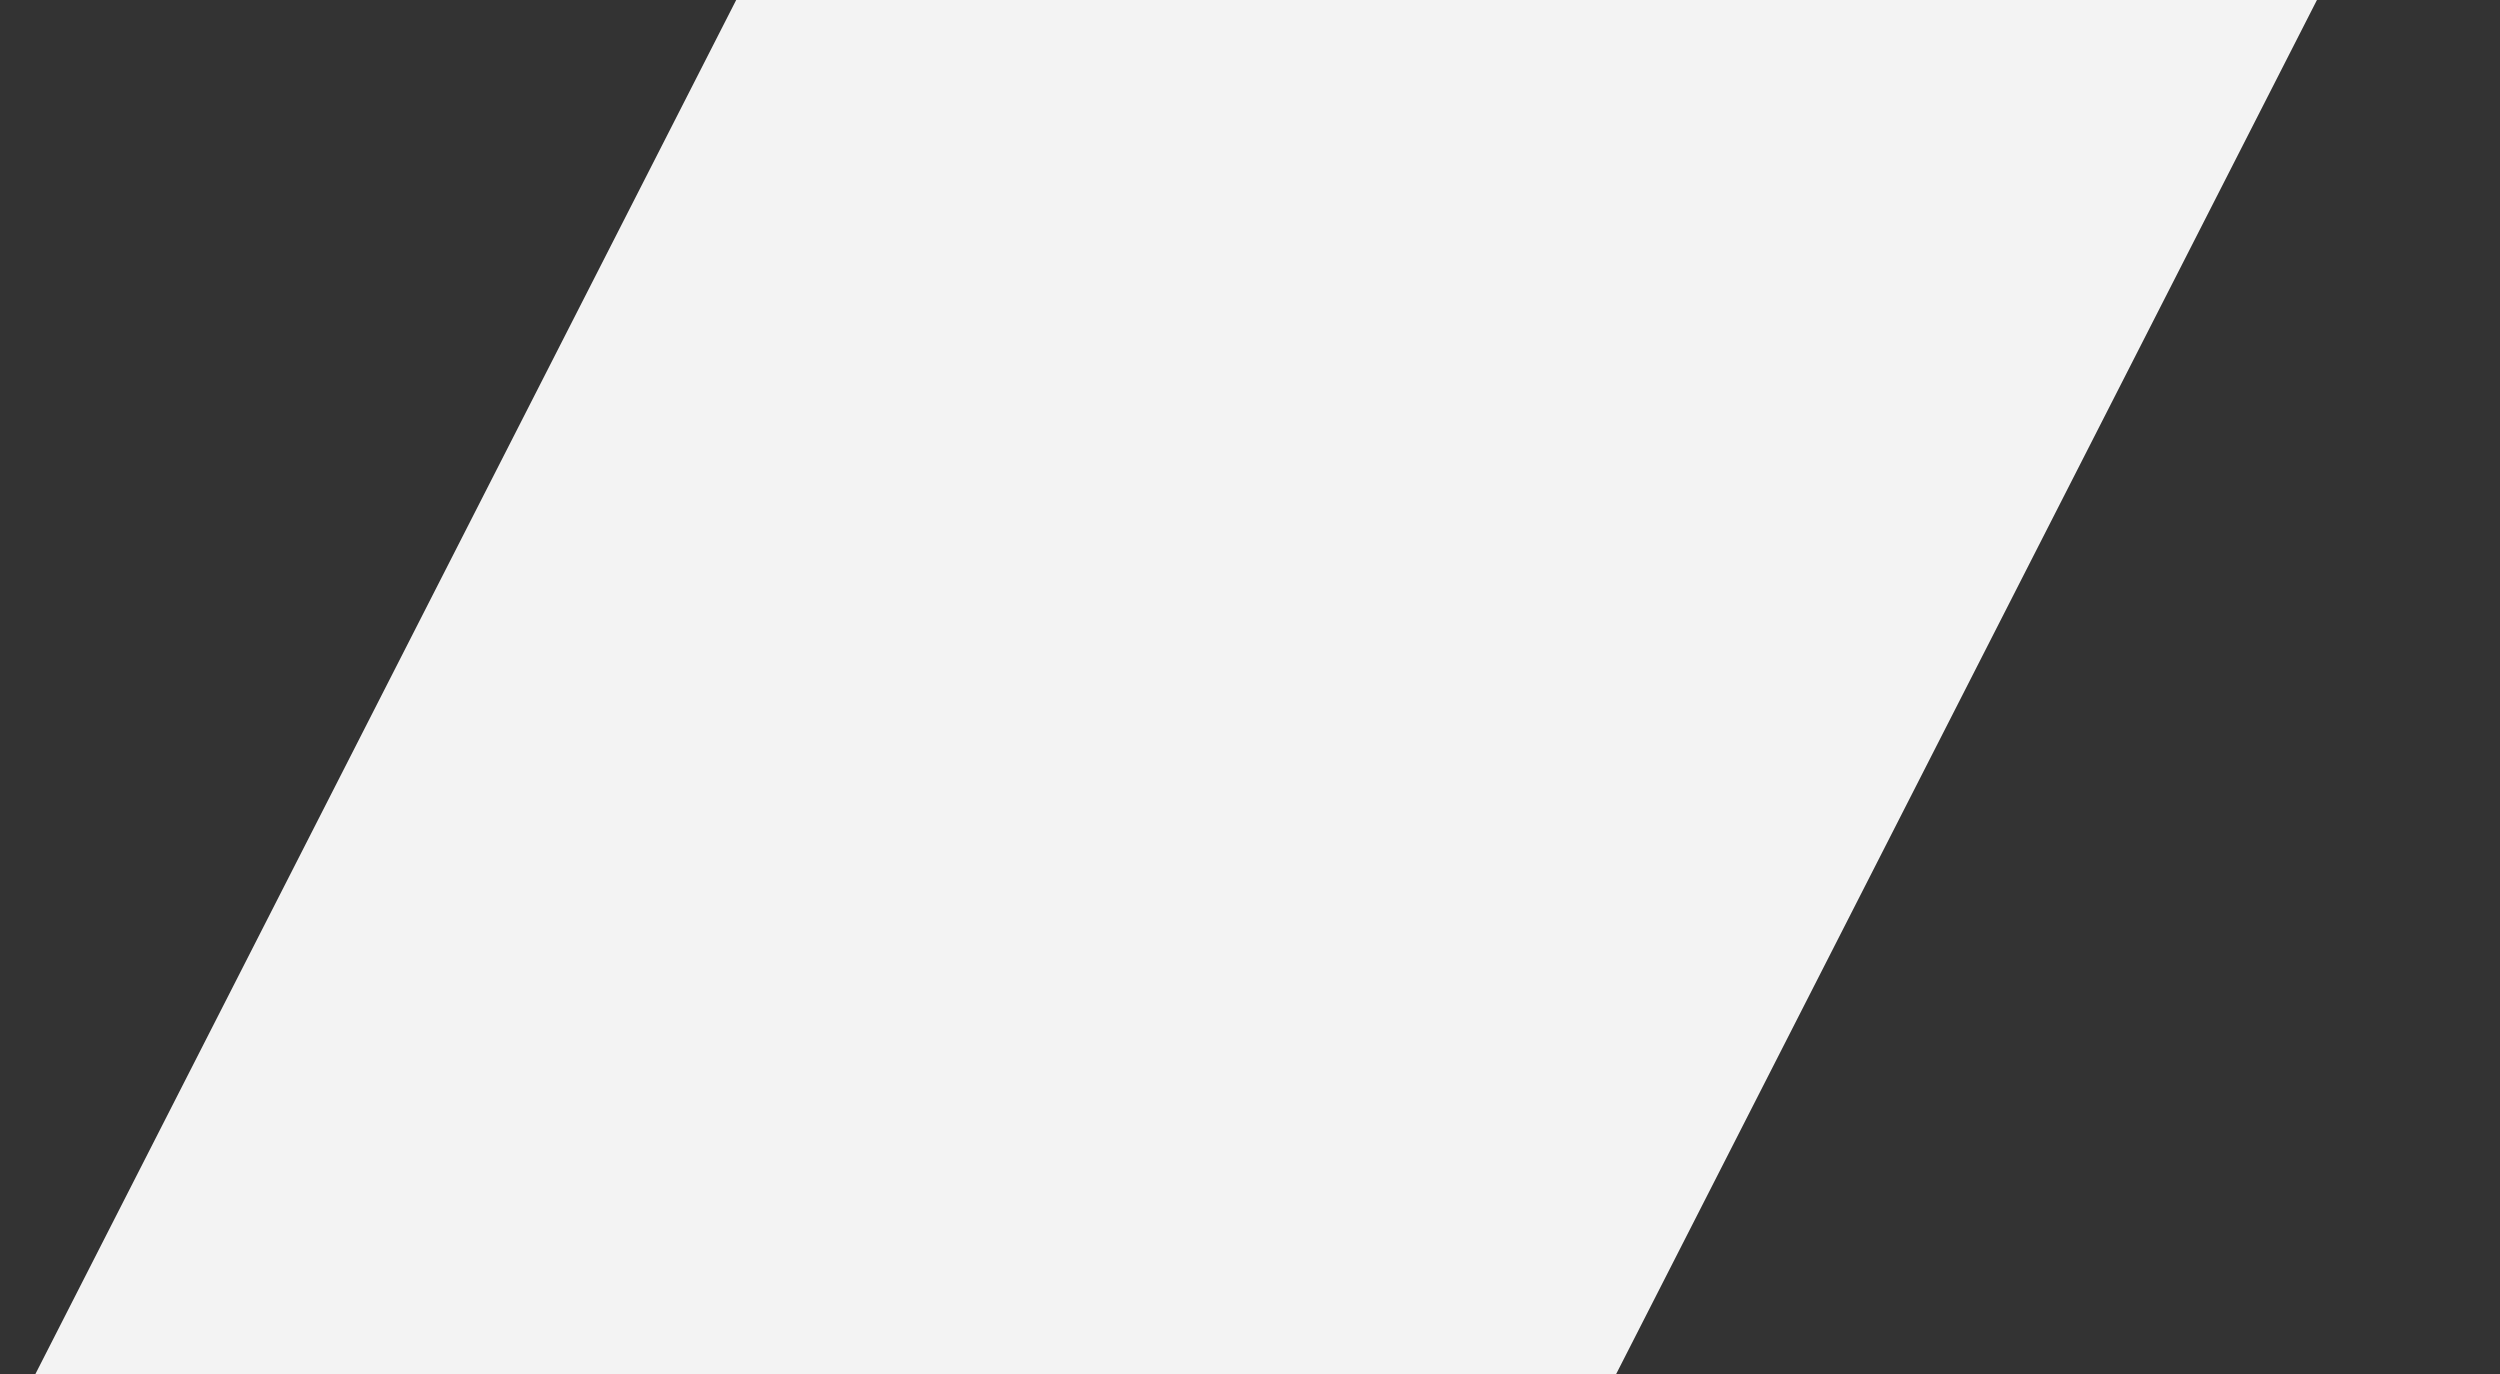
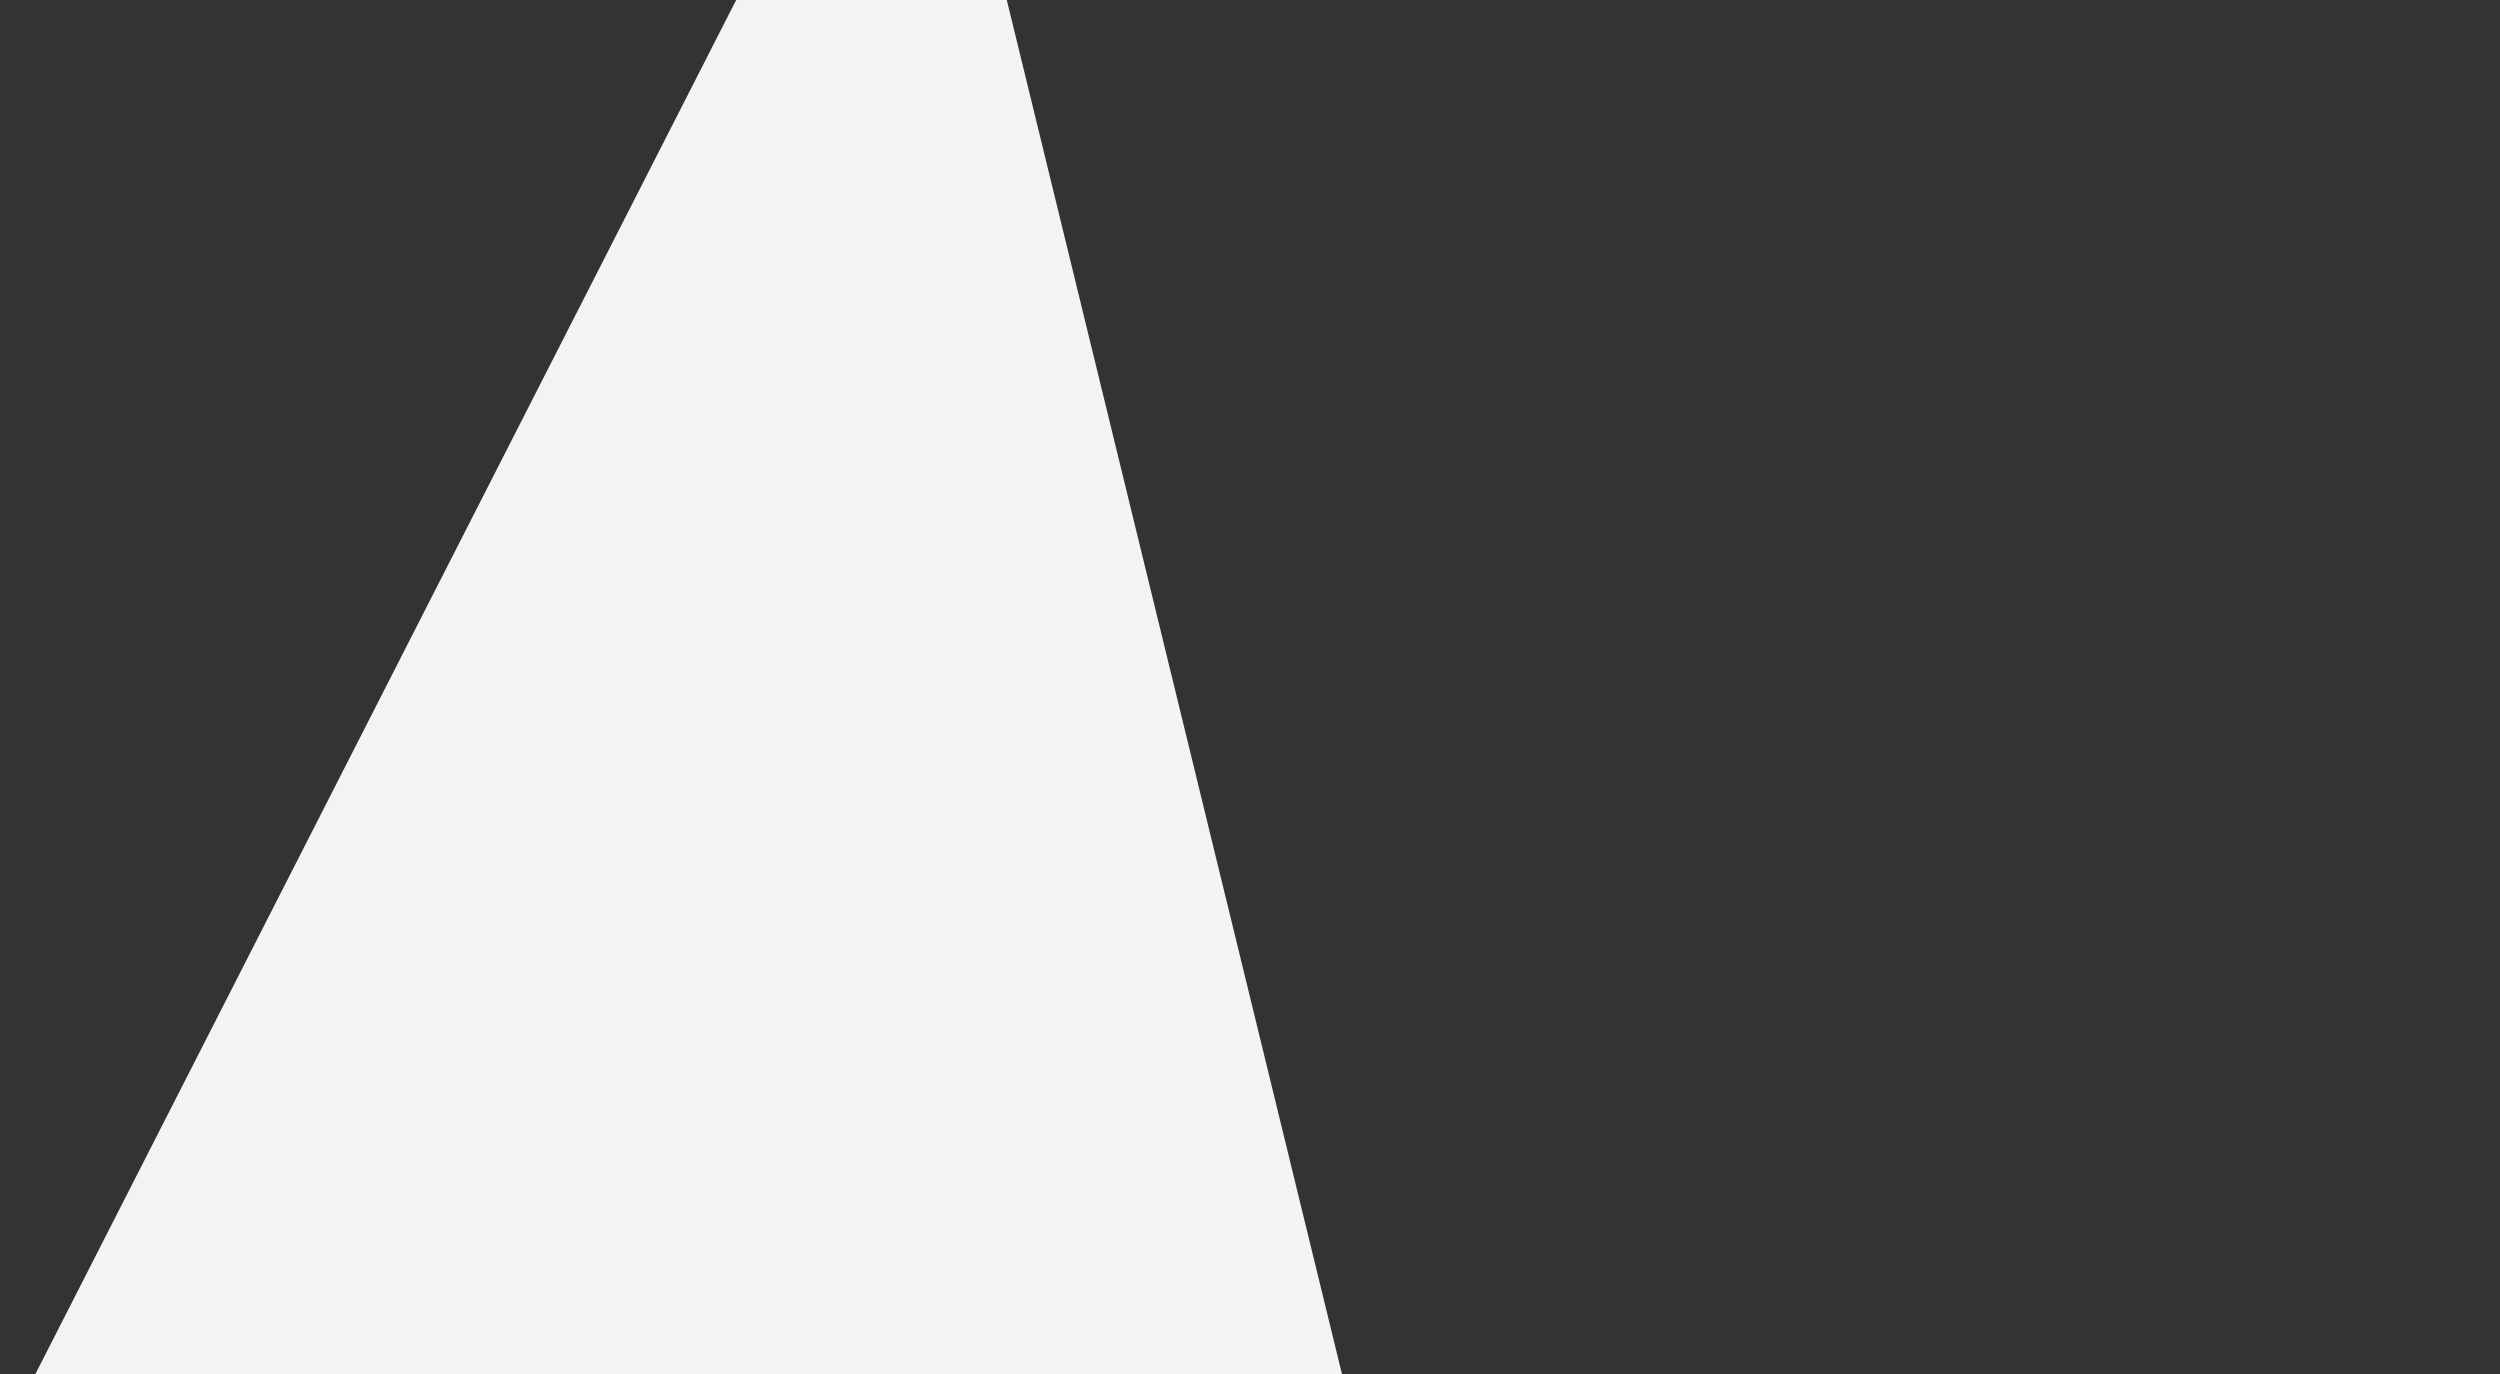
<svg xmlns="http://www.w3.org/2000/svg" width="533" height="293" viewBox="0 0 533 293" fill="none">
  <rect x="0" y="0" width="533" height="293" fill="#333333" stroke="none" />
  <g style="mix-blend-mode:plus-darker">
-     <path d="M195.982 -76.519H533L305.018 370.481H-32L195.982 -76.519Z" fill="#F3F3F3" />
+     <path d="M195.982 -76.519L305.018 370.481H-32L195.982 -76.519Z" fill="#F3F3F3" />
  </g>
</svg>